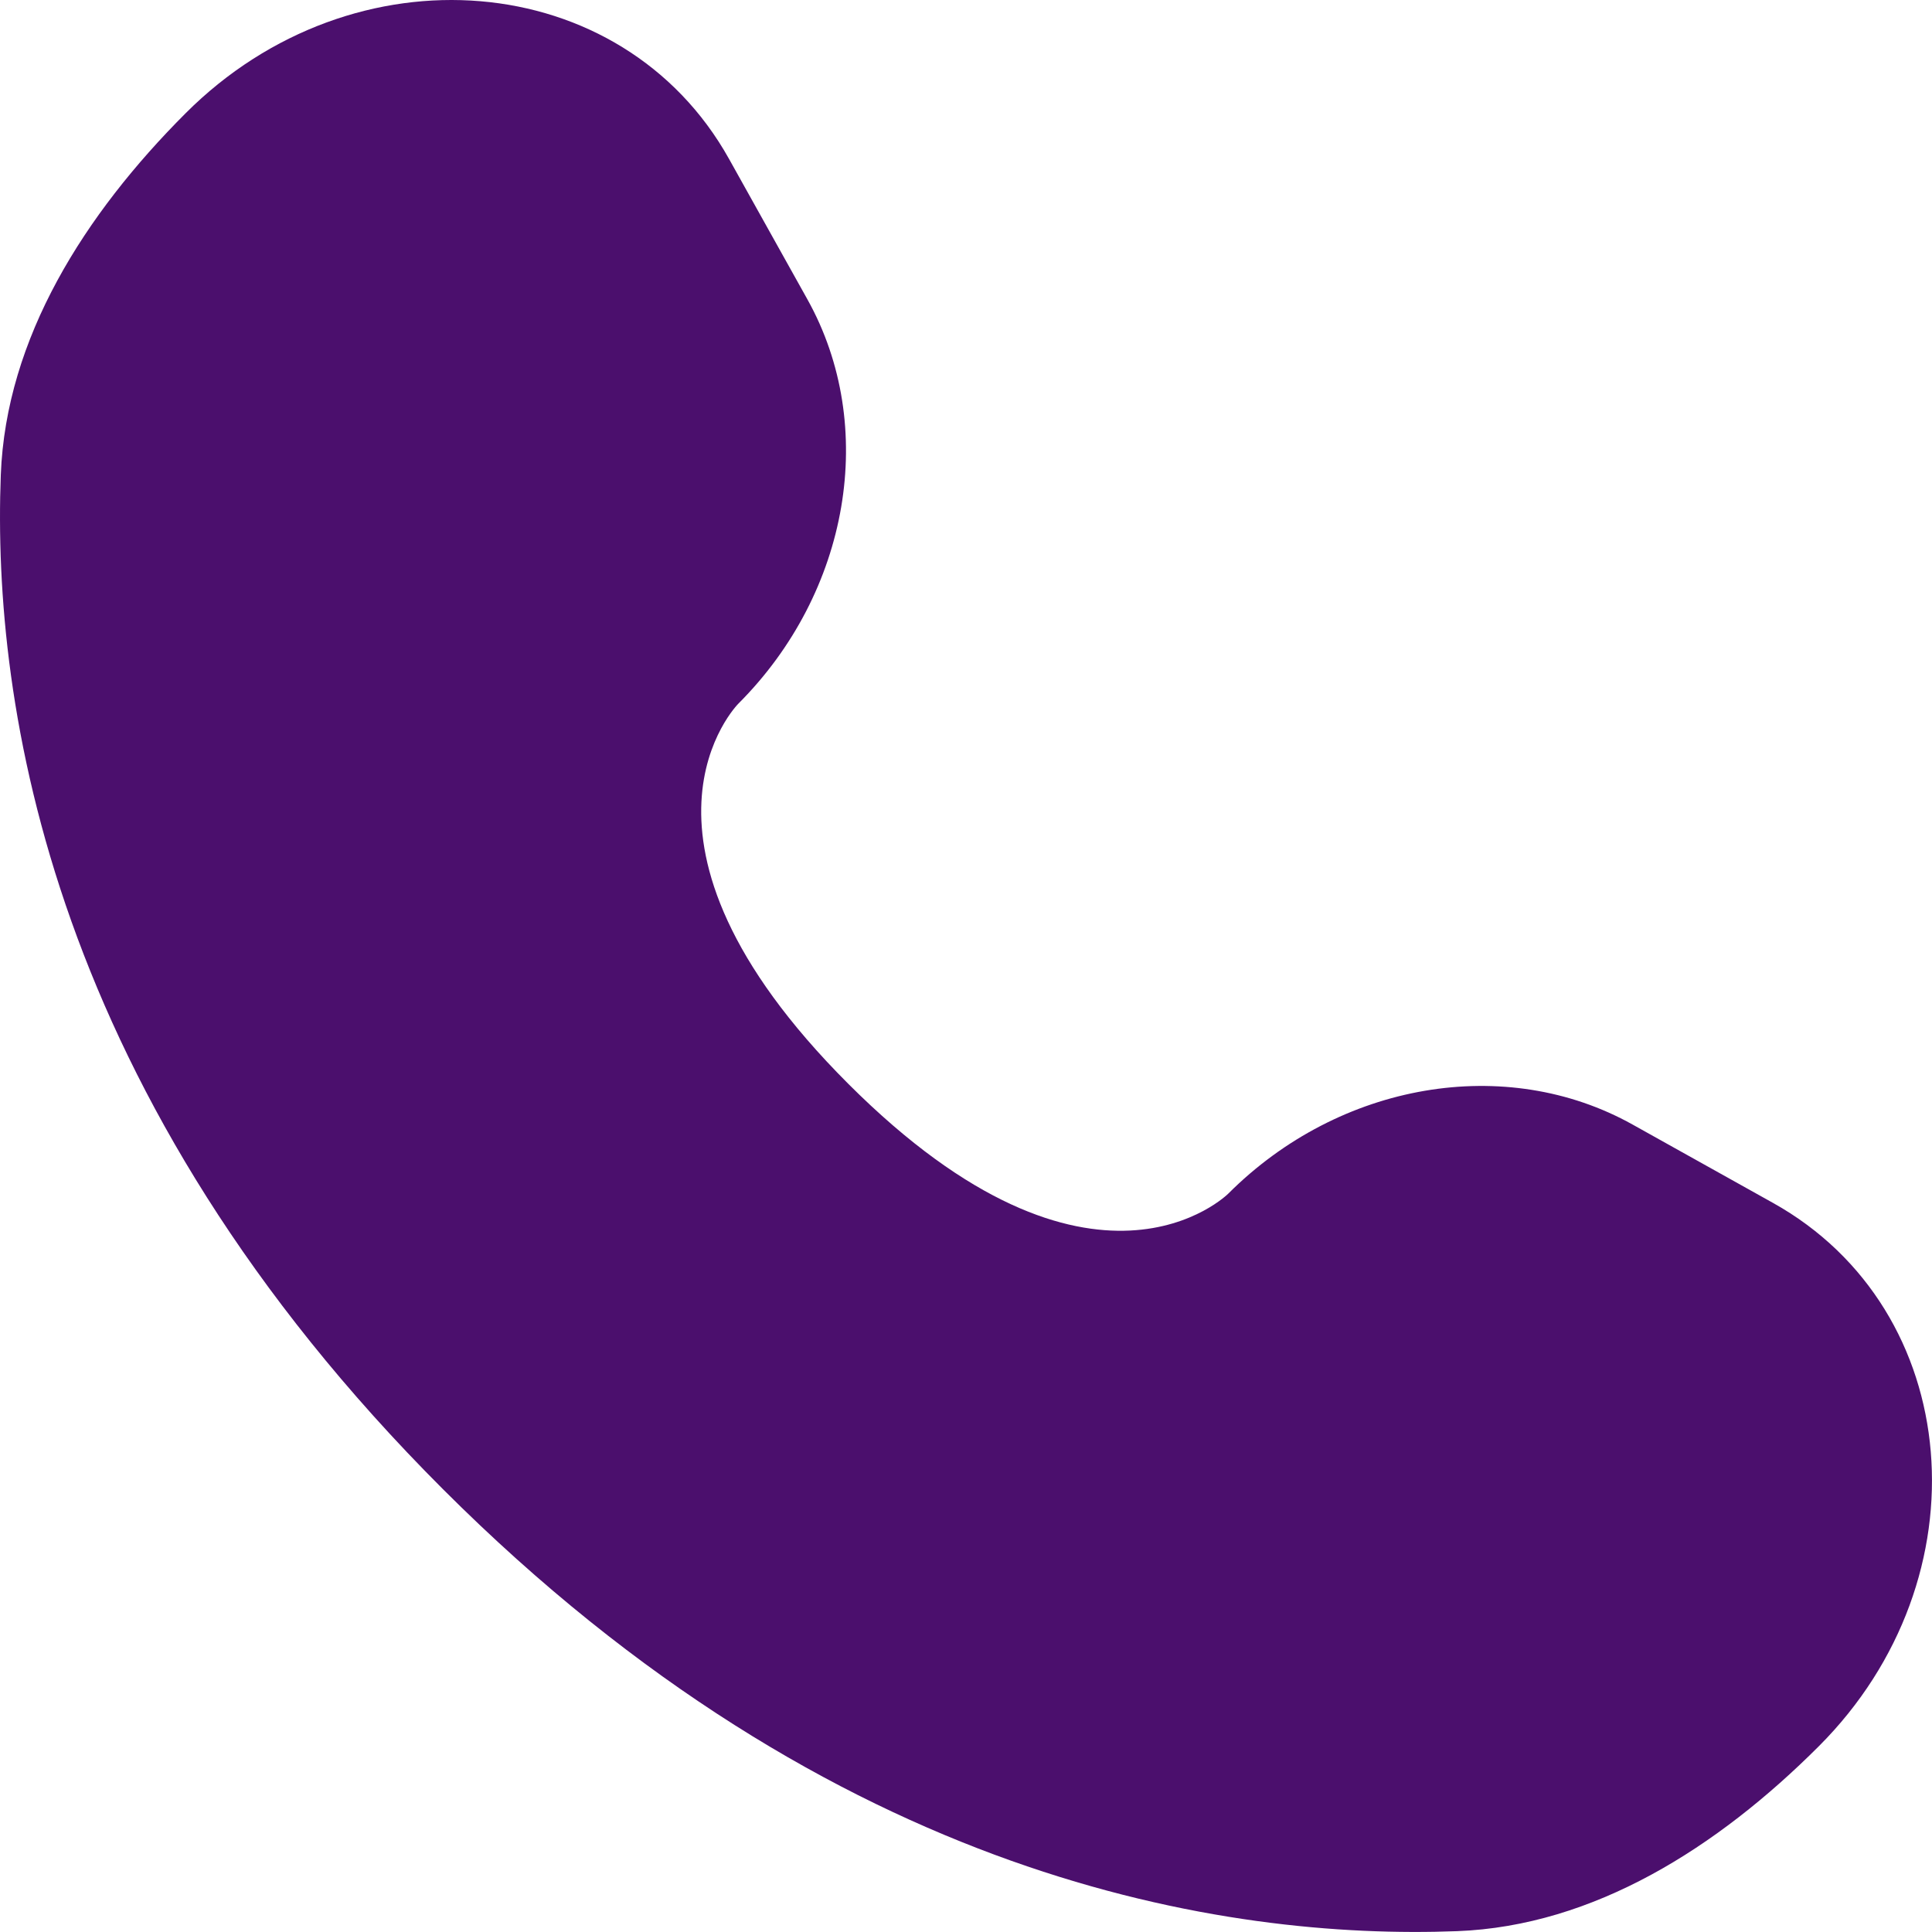
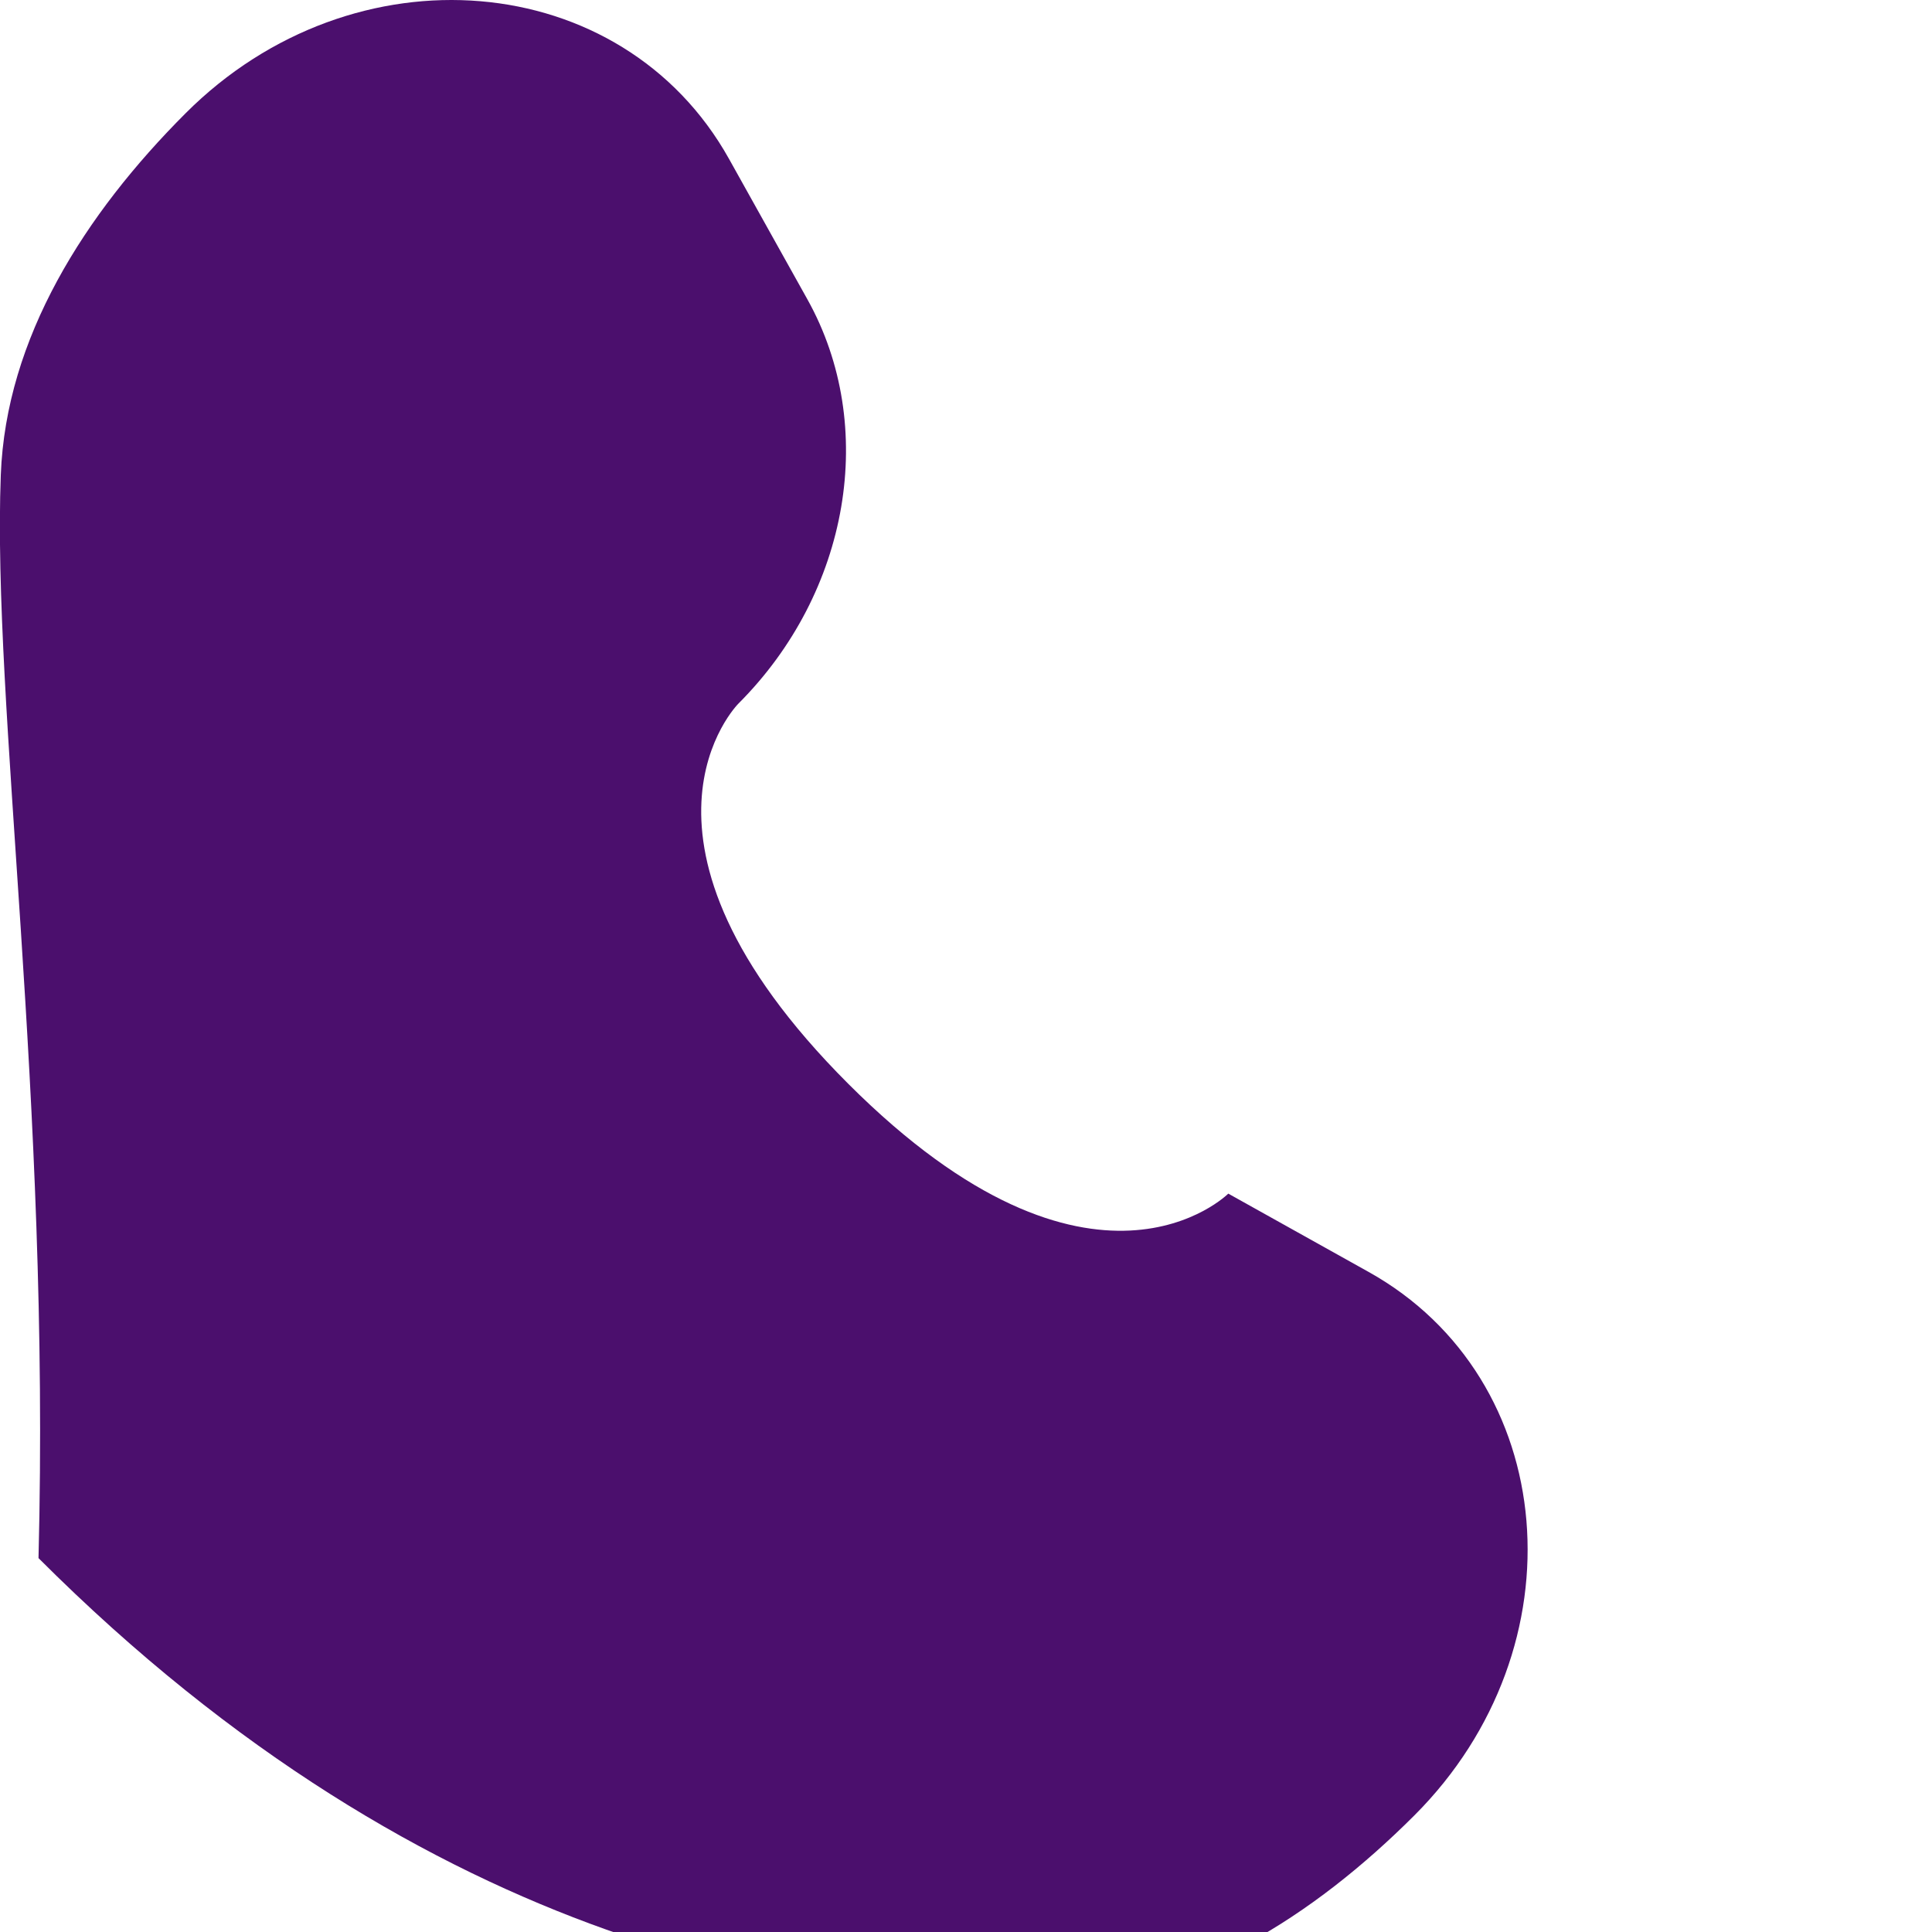
<svg xmlns="http://www.w3.org/2000/svg" id="Layer_1" viewBox="0 0 533.33 533.33">
-   <path d="m201.25,43.87l21.63,38.76c19.52,34.98,11.69,80.87-19.06,111.62h0s-37.29,37.3,30.33,104.92c67.6,67.6,104.9,30.35,104.92,30.33h0c30.75-30.75,76.64-38.59,111.62-19.06l38.76,21.63c52.83,29.48,59.06,103.56,12.63,149.99-27.9,27.9-62.08,49.61-99.86,51.04-63.6,2.41-171.62-13.68-279.97-122.04C13.9,302.72-2.19,194.71.22,131.1,1.65,93.32,23.36,59.14,51.26,31.24c46.43-46.43,120.51-40.19,149.99,12.63Z" style="fill:#4b0f6d; stroke-width:0px;" />
+   <path d="m201.25,43.87l21.63,38.76c19.52,34.98,11.69,80.87-19.06,111.62h0s-37.29,37.3,30.33,104.92c67.6,67.6,104.9,30.35,104.92,30.33h0l38.76,21.63c52.83,29.48,59.06,103.56,12.63,149.99-27.9,27.9-62.08,49.61-99.86,51.04-63.6,2.41-171.62-13.68-279.97-122.04C13.9,302.72-2.19,194.71.22,131.1,1.65,93.32,23.36,59.14,51.26,31.24c46.43-46.43,120.51-40.19,149.99,12.63Z" style="fill:#4b0f6d; stroke-width:0px;" />
</svg>